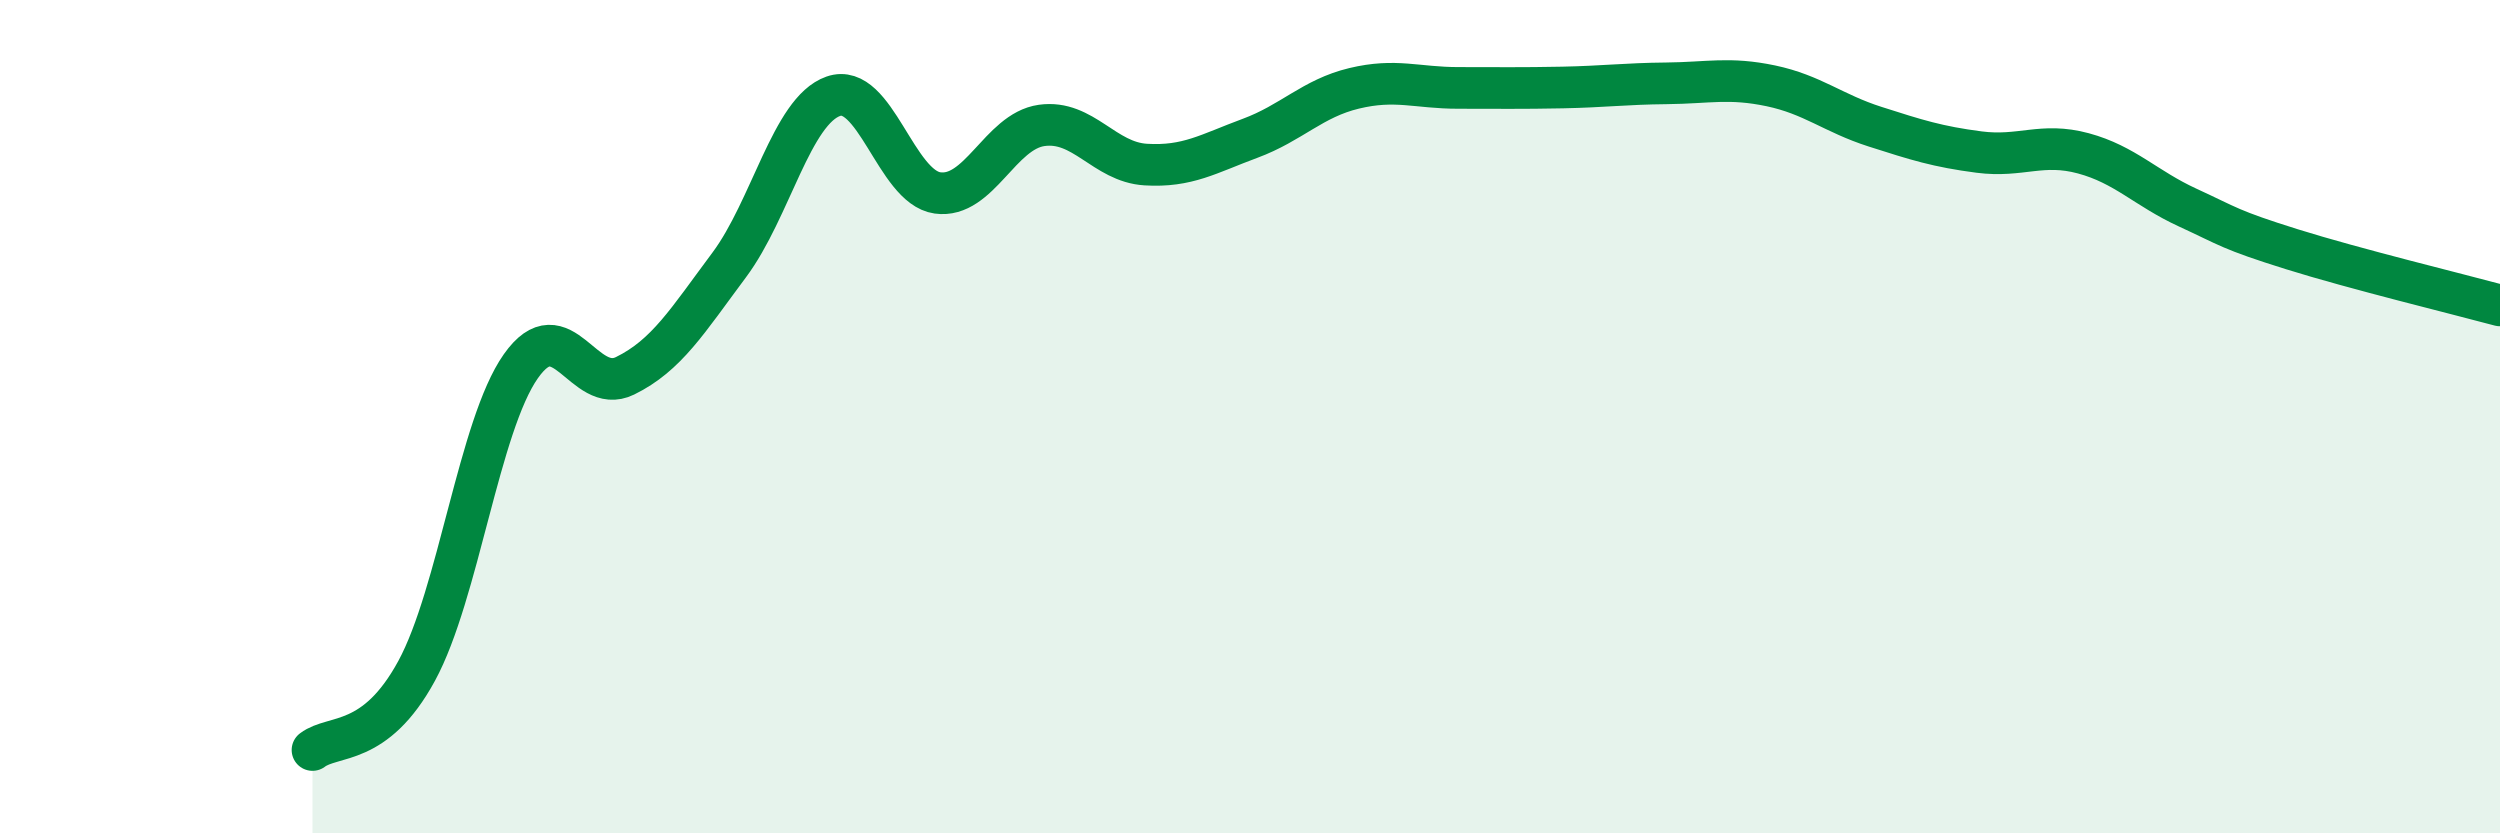
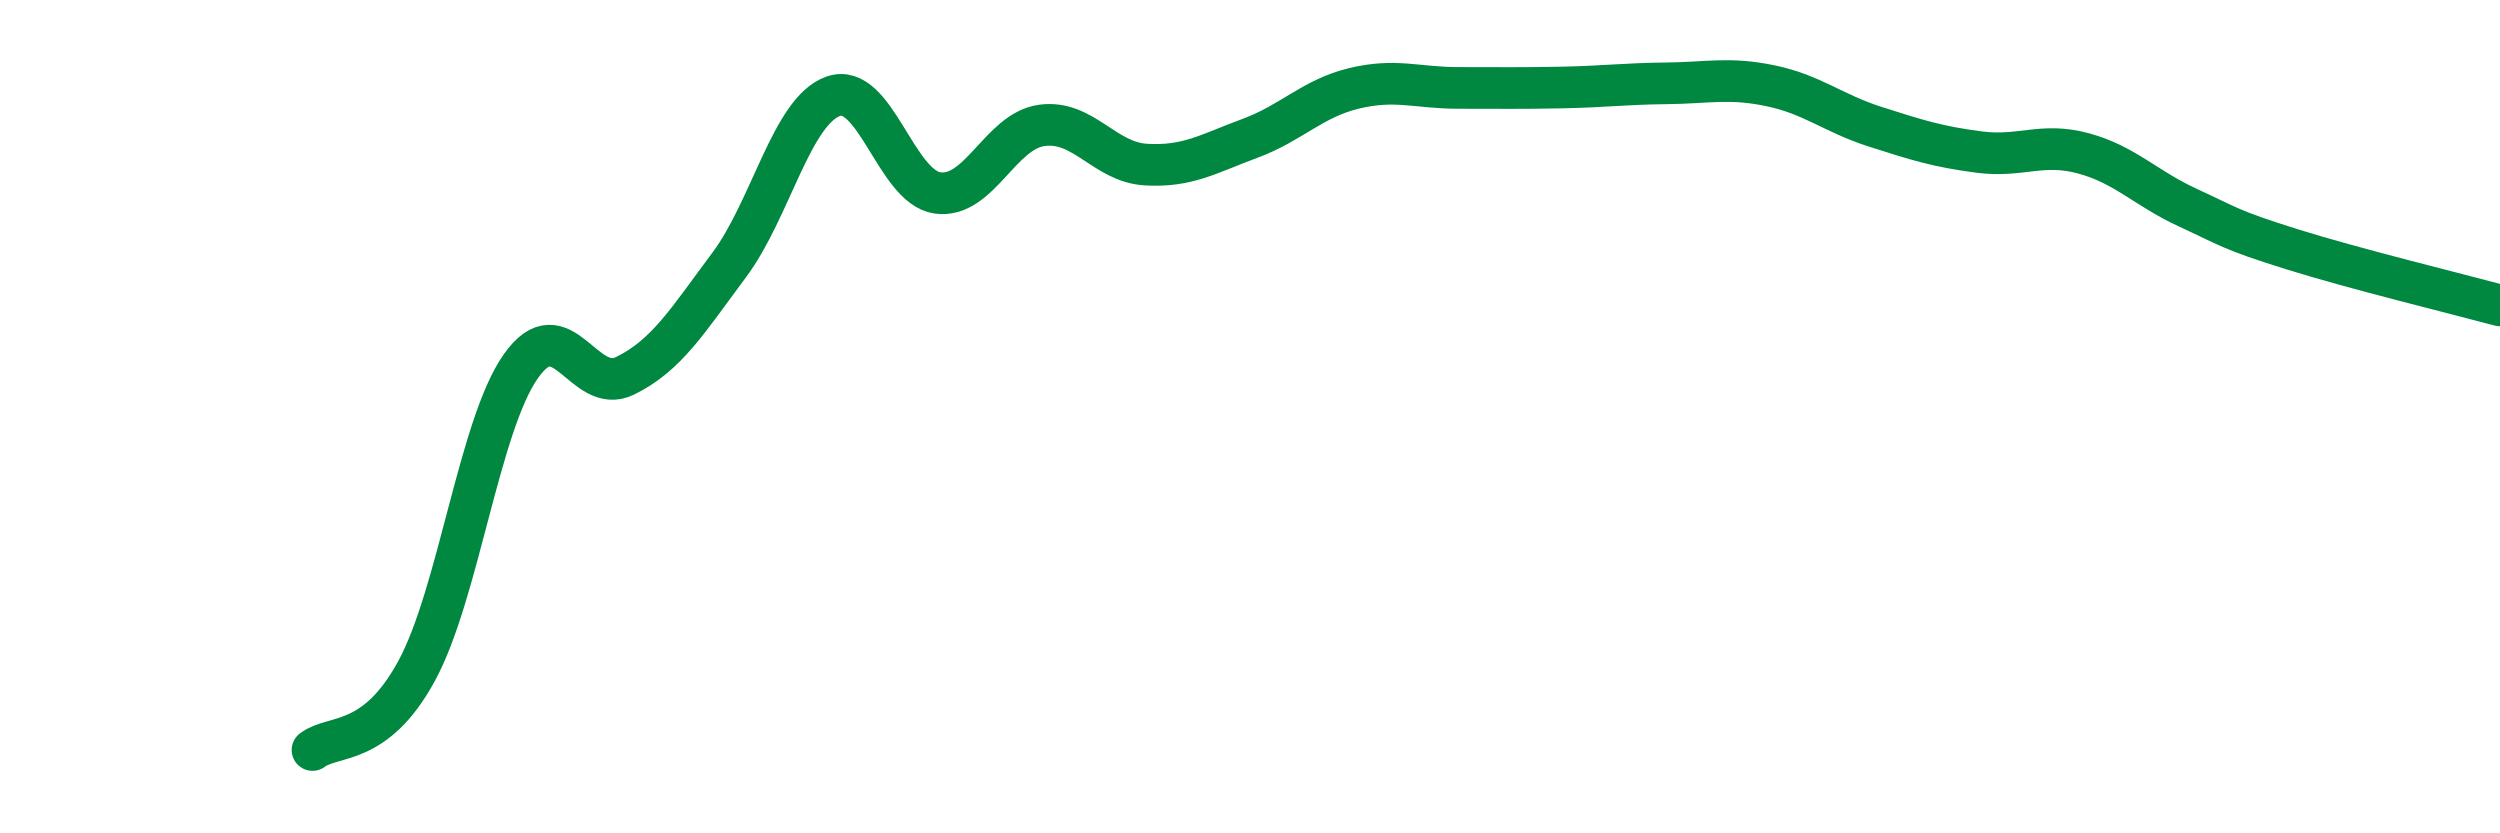
<svg xmlns="http://www.w3.org/2000/svg" width="60" height="20" viewBox="0 0 60 20">
-   <path d="M 7.5,18 C 8,17.62 9,17.94 10,16.1 C 11,14.26 11.5,10.21 12.5,8.79 C 13.5,7.37 14,9.51 15,9.02 C 16,8.53 16.5,7.7 17.5,6.36 C 18.5,5.02 19,2.66 20,2.31 C 21,1.96 21.5,4.49 22.5,4.63 C 23.5,4.77 24,3.15 25,3.01 C 26,2.87 26.5,3.89 27.5,3.95 C 28.5,4.01 29,3.69 30,3.32 C 31,2.95 31.5,2.36 32.5,2.12 C 33.5,1.88 34,2.11 35,2.11 C 36,2.11 36.5,2.12 37.5,2.1 C 38.5,2.08 39,2.01 40,2 C 41,1.99 41.5,1.85 42.5,2.06 C 43.5,2.27 44,2.72 45,3.04 C 46,3.36 46.5,3.52 47.5,3.65 C 48.5,3.78 49,3.41 50,3.68 C 51,3.95 51.5,4.52 52.5,4.98 C 53.5,5.44 53.5,5.51 55,5.98 C 56.5,6.45 59,7.06 60,7.33L60 20L7.5 20Z" fill="#008740" opacity="0.1" stroke-linecap="round" stroke-linejoin="round" />
  <path d="M 7.5,18 C 8,17.62 9,17.94 10,16.1 C 11,14.26 11.5,10.21 12.5,8.79 C 13.5,7.37 14,9.51 15,9.02 C 16,8.53 16.5,7.7 17.5,6.36 C 18.5,5.02 19,2.66 20,2.31 C 21,1.96 21.5,4.49 22.5,4.63 C 23.5,4.77 24,3.15 25,3.01 C 26,2.87 26.5,3.89 27.5,3.95 C 28.5,4.01 29,3.69 30,3.32 C 31,2.95 31.5,2.36 32.5,2.12 C 33.5,1.88 34,2.11 35,2.11 C 36,2.11 36.5,2.12 37.5,2.1 C 38.5,2.08 39,2.01 40,2 C 41,1.99 41.5,1.85 42.5,2.06 C 43.5,2.27 44,2.72 45,3.04 C 46,3.36 46.5,3.52 47.5,3.65 C 48.5,3.78 49,3.41 50,3.68 C 51,3.95 51.5,4.52 52.5,4.98 C 53.5,5.44 53.5,5.51 55,5.98 C 56.5,6.45 59,7.06 60,7.33" stroke="#008740" stroke-width="1" fill="none" stroke-linecap="round" stroke-linejoin="round" />
</svg>